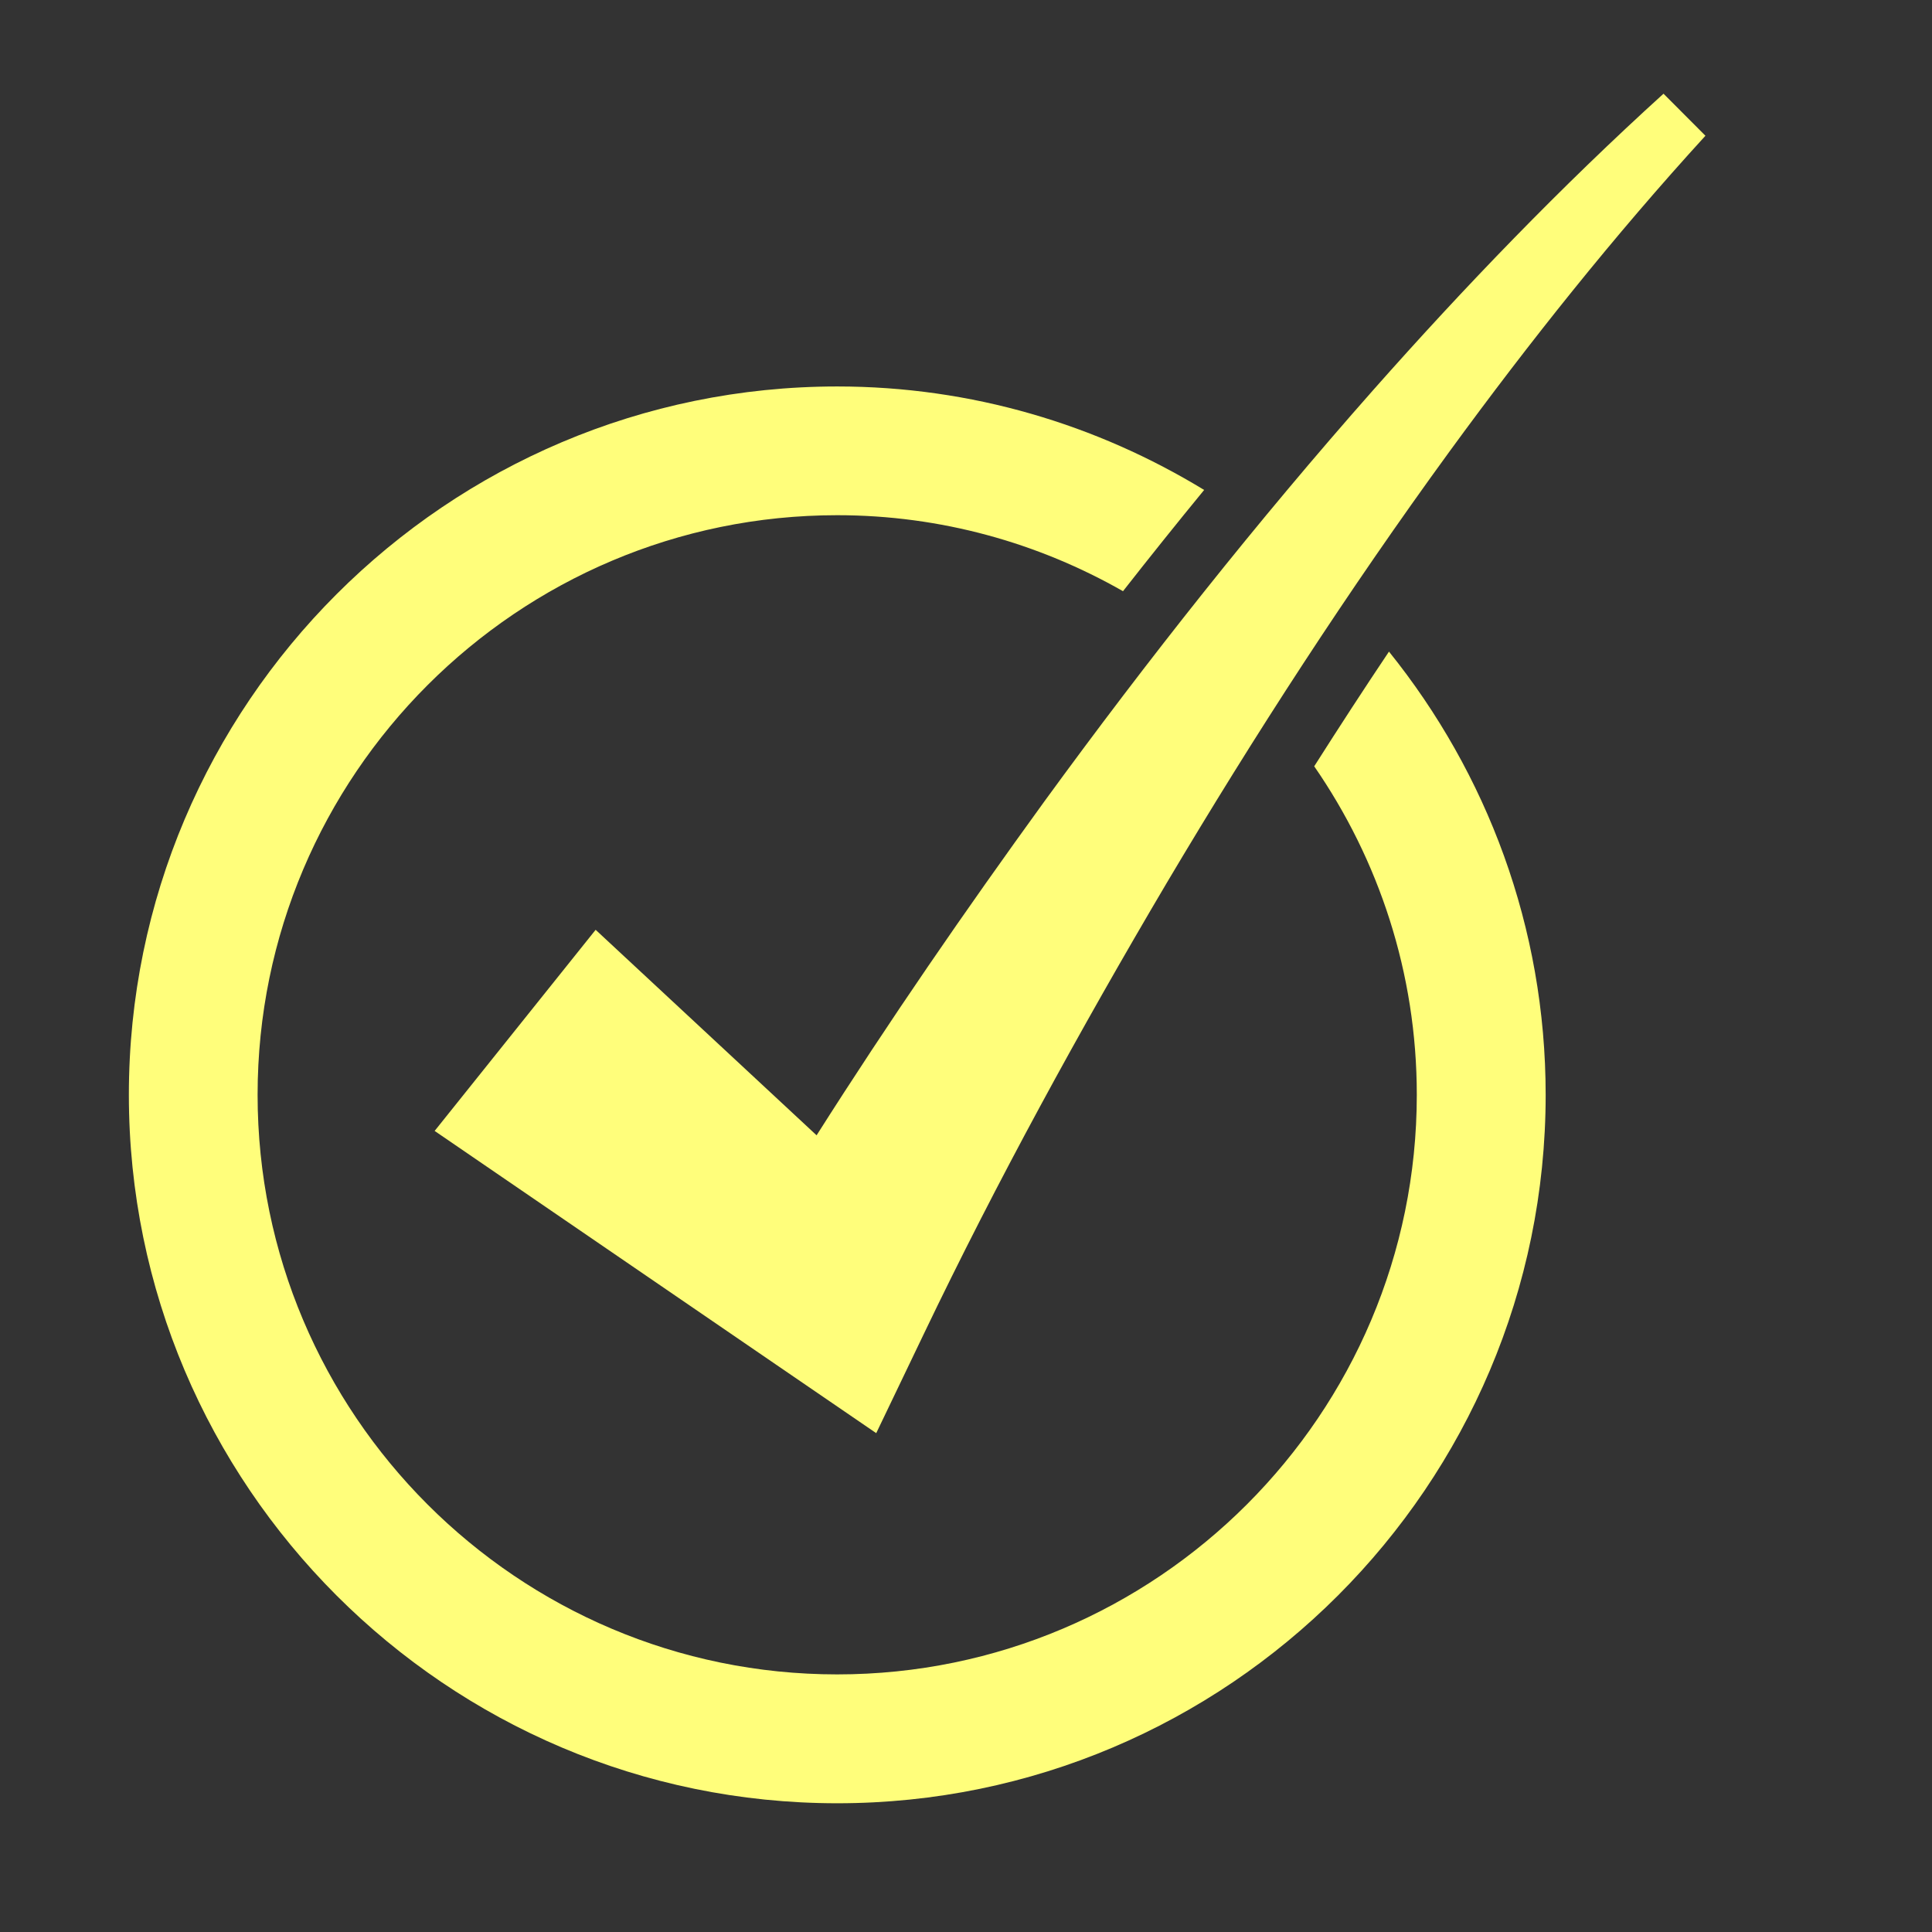
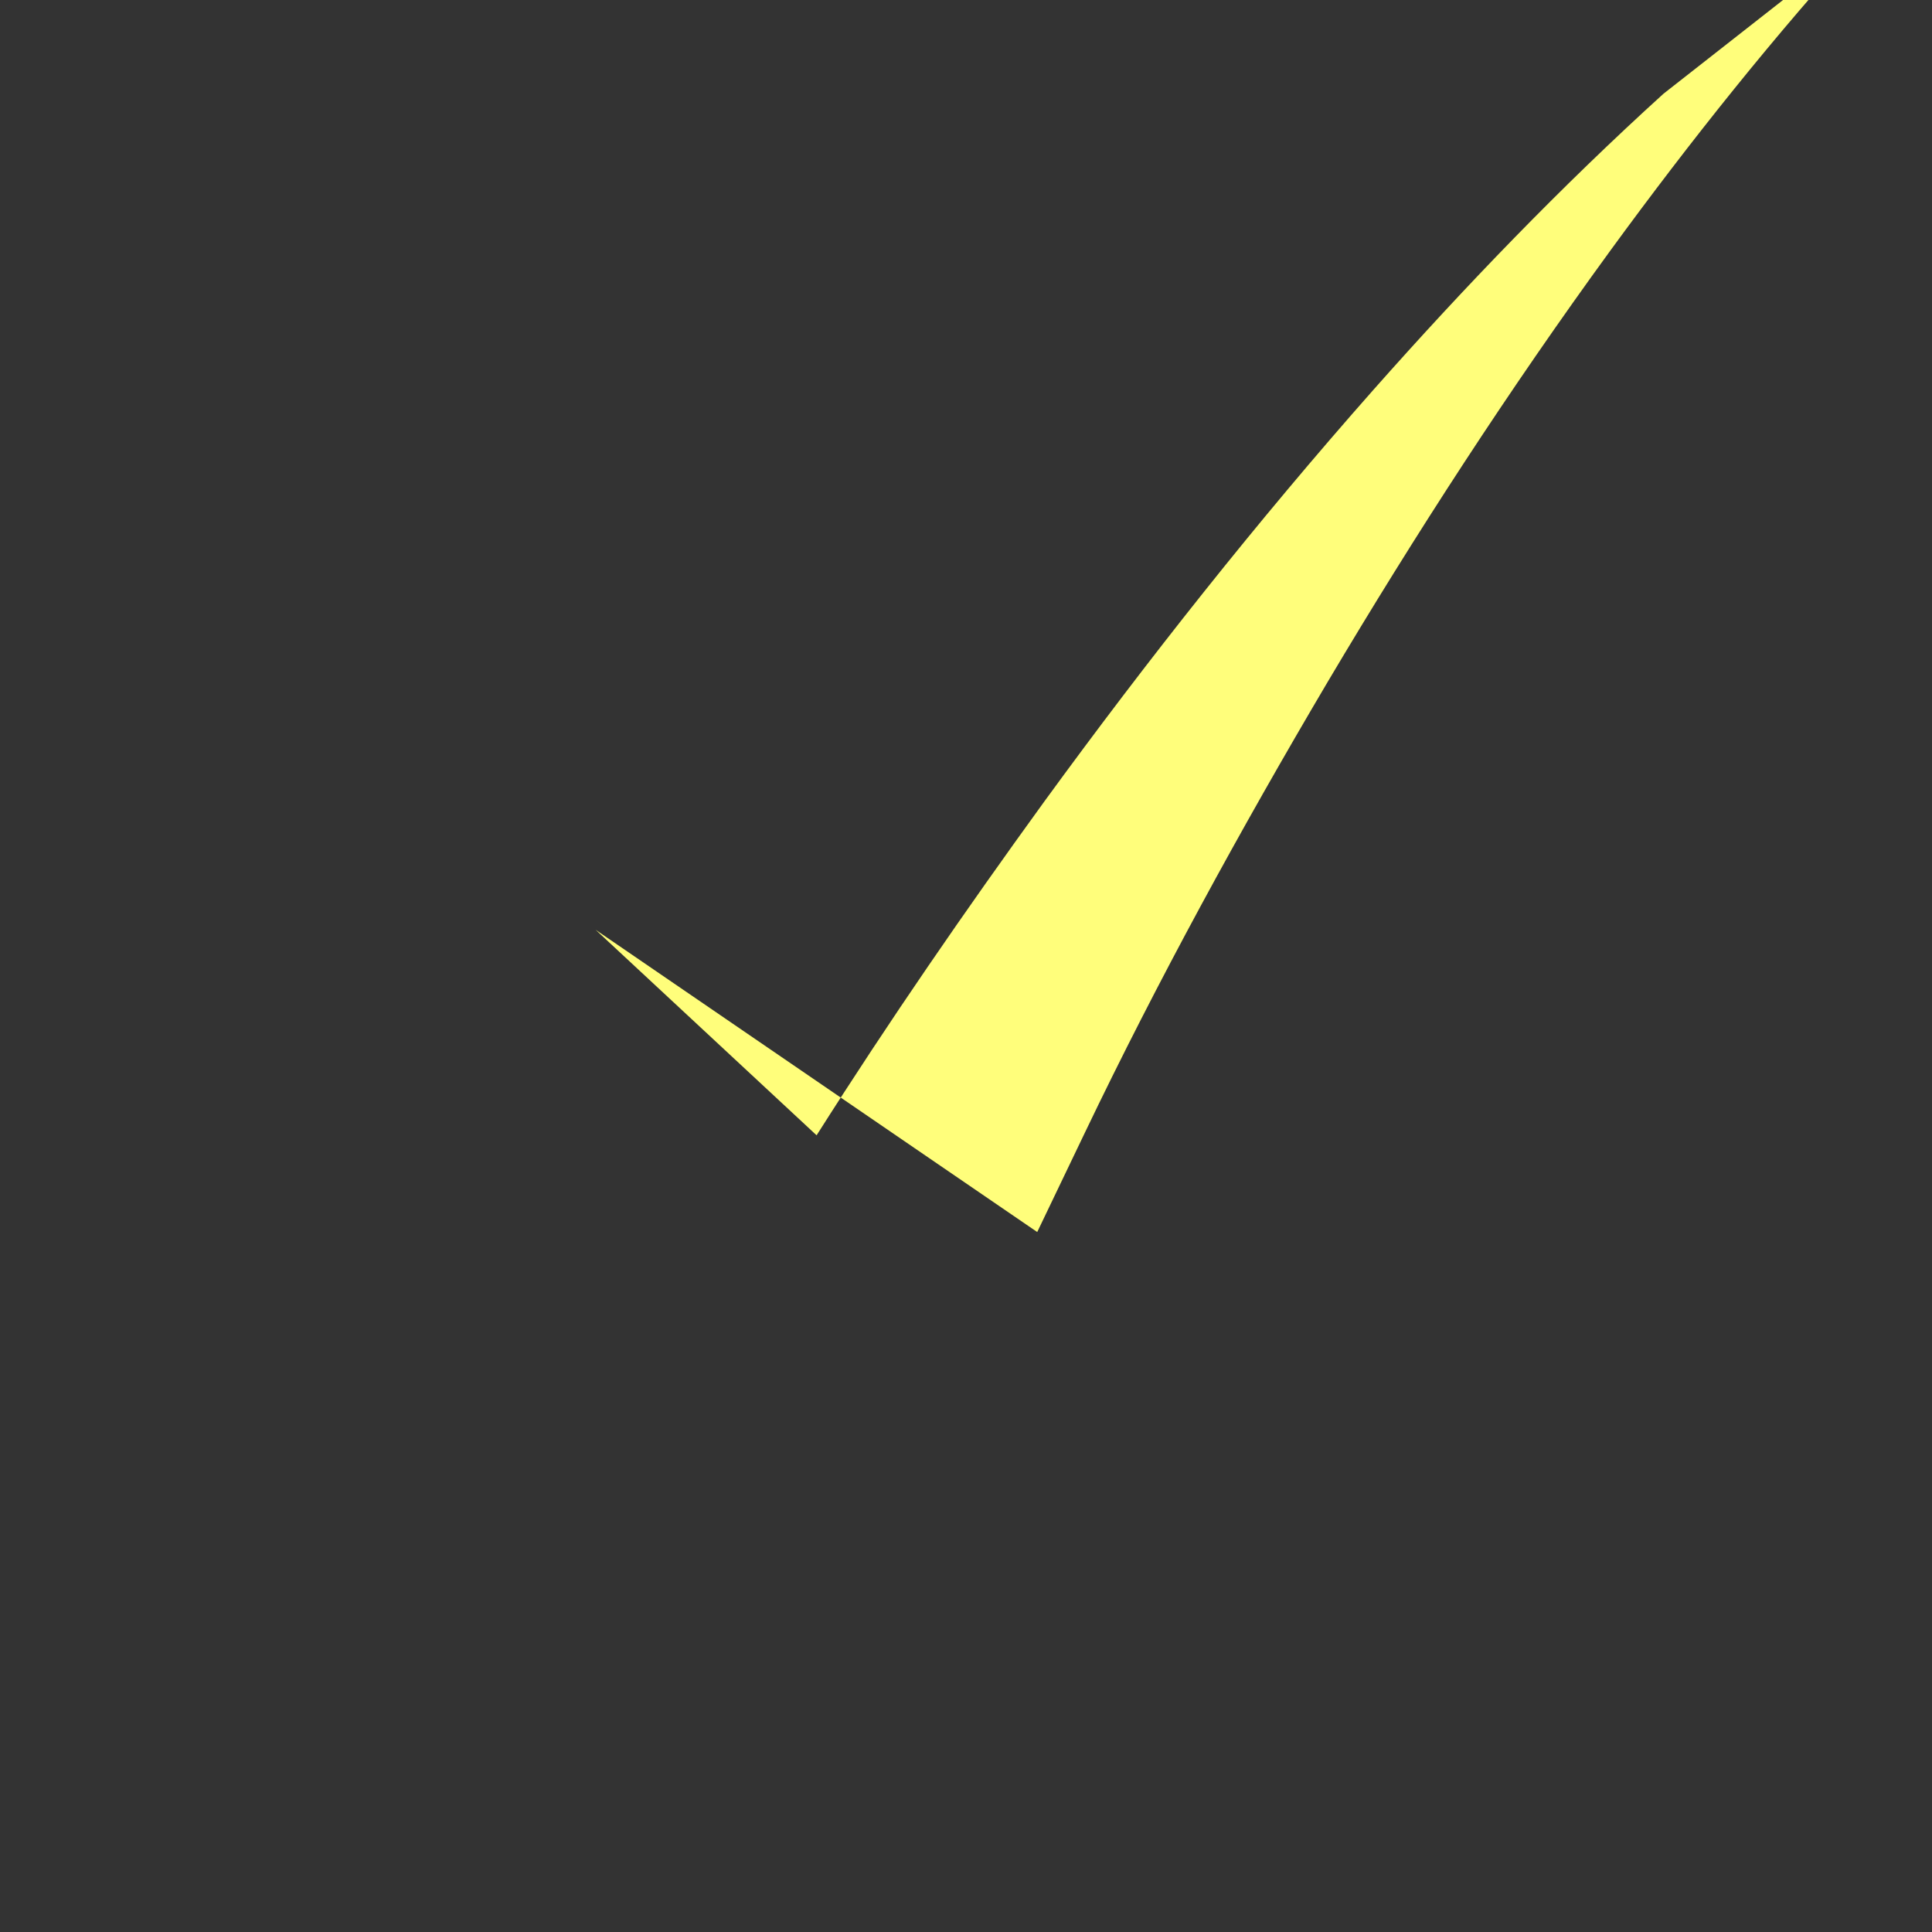
<svg xmlns="http://www.w3.org/2000/svg" version="1.1" x="0px" y="0px" viewBox="0 0 30 30" xml:space="preserve" width="69px" height="69px" class="" fill="#fffe7b">
  <rect x="0" y="0" width="30" height="30" fill="#333333" stroke="none" />
  <g transform="translate(-570 -260)">
    <g>
-       <path d="M592,277c0,4.963-4.037,9-9,9s-9-4.037-9-9s4.037-9,9-9c1.613,0,3.126,0.432,4.438,1.18    c0.419-0.535,0.839-1.059,1.26-1.572c-1.664-1.014-3.61-1.607-5.697-1.607c-6.065,0-11,4.934-11,11c0,6.065,4.935,11,11,11    c6.065,0,11-4.935,11-11c0-2.605-0.914-4.996-2.433-6.883c-0.389,0.58-0.775,1.174-1.161,1.781    C591.409,273.35,592,275.107,592,277z" />
-       <path d="M595.831,261.455c-1.591,1.443-3.085,2.994-4.509,4.603c-1.806,2.043-3.5,4.184-5.107,6.389    c-1.229,1.695-2.406,3.402-3.535,5.182l-3.431-3.191l-2.5,3.123l5.299,3.627l1.558,1.066l0.741-1.545    c1.125-2.35,2.421-4.717,3.773-7.004c1.361-2.293,2.815-4.535,4.387-6.693c1.24-1.699,2.555-3.35,3.975-4.904L595.831,261.455z" />
+       <path d="M595.831,261.455c-1.591,1.443-3.085,2.994-4.509,4.603c-1.806,2.043-3.5,4.184-5.107,6.389    c-1.229,1.695-2.406,3.402-3.535,5.182l-3.431-3.191l5.299,3.627l1.558,1.066l0.741-1.545    c1.125-2.35,2.421-4.717,3.773-7.004c1.361-2.293,2.815-4.535,4.387-6.693c1.24-1.699,2.555-3.35,3.975-4.904L595.831,261.455z" />
    </g>
  </g>
</svg>